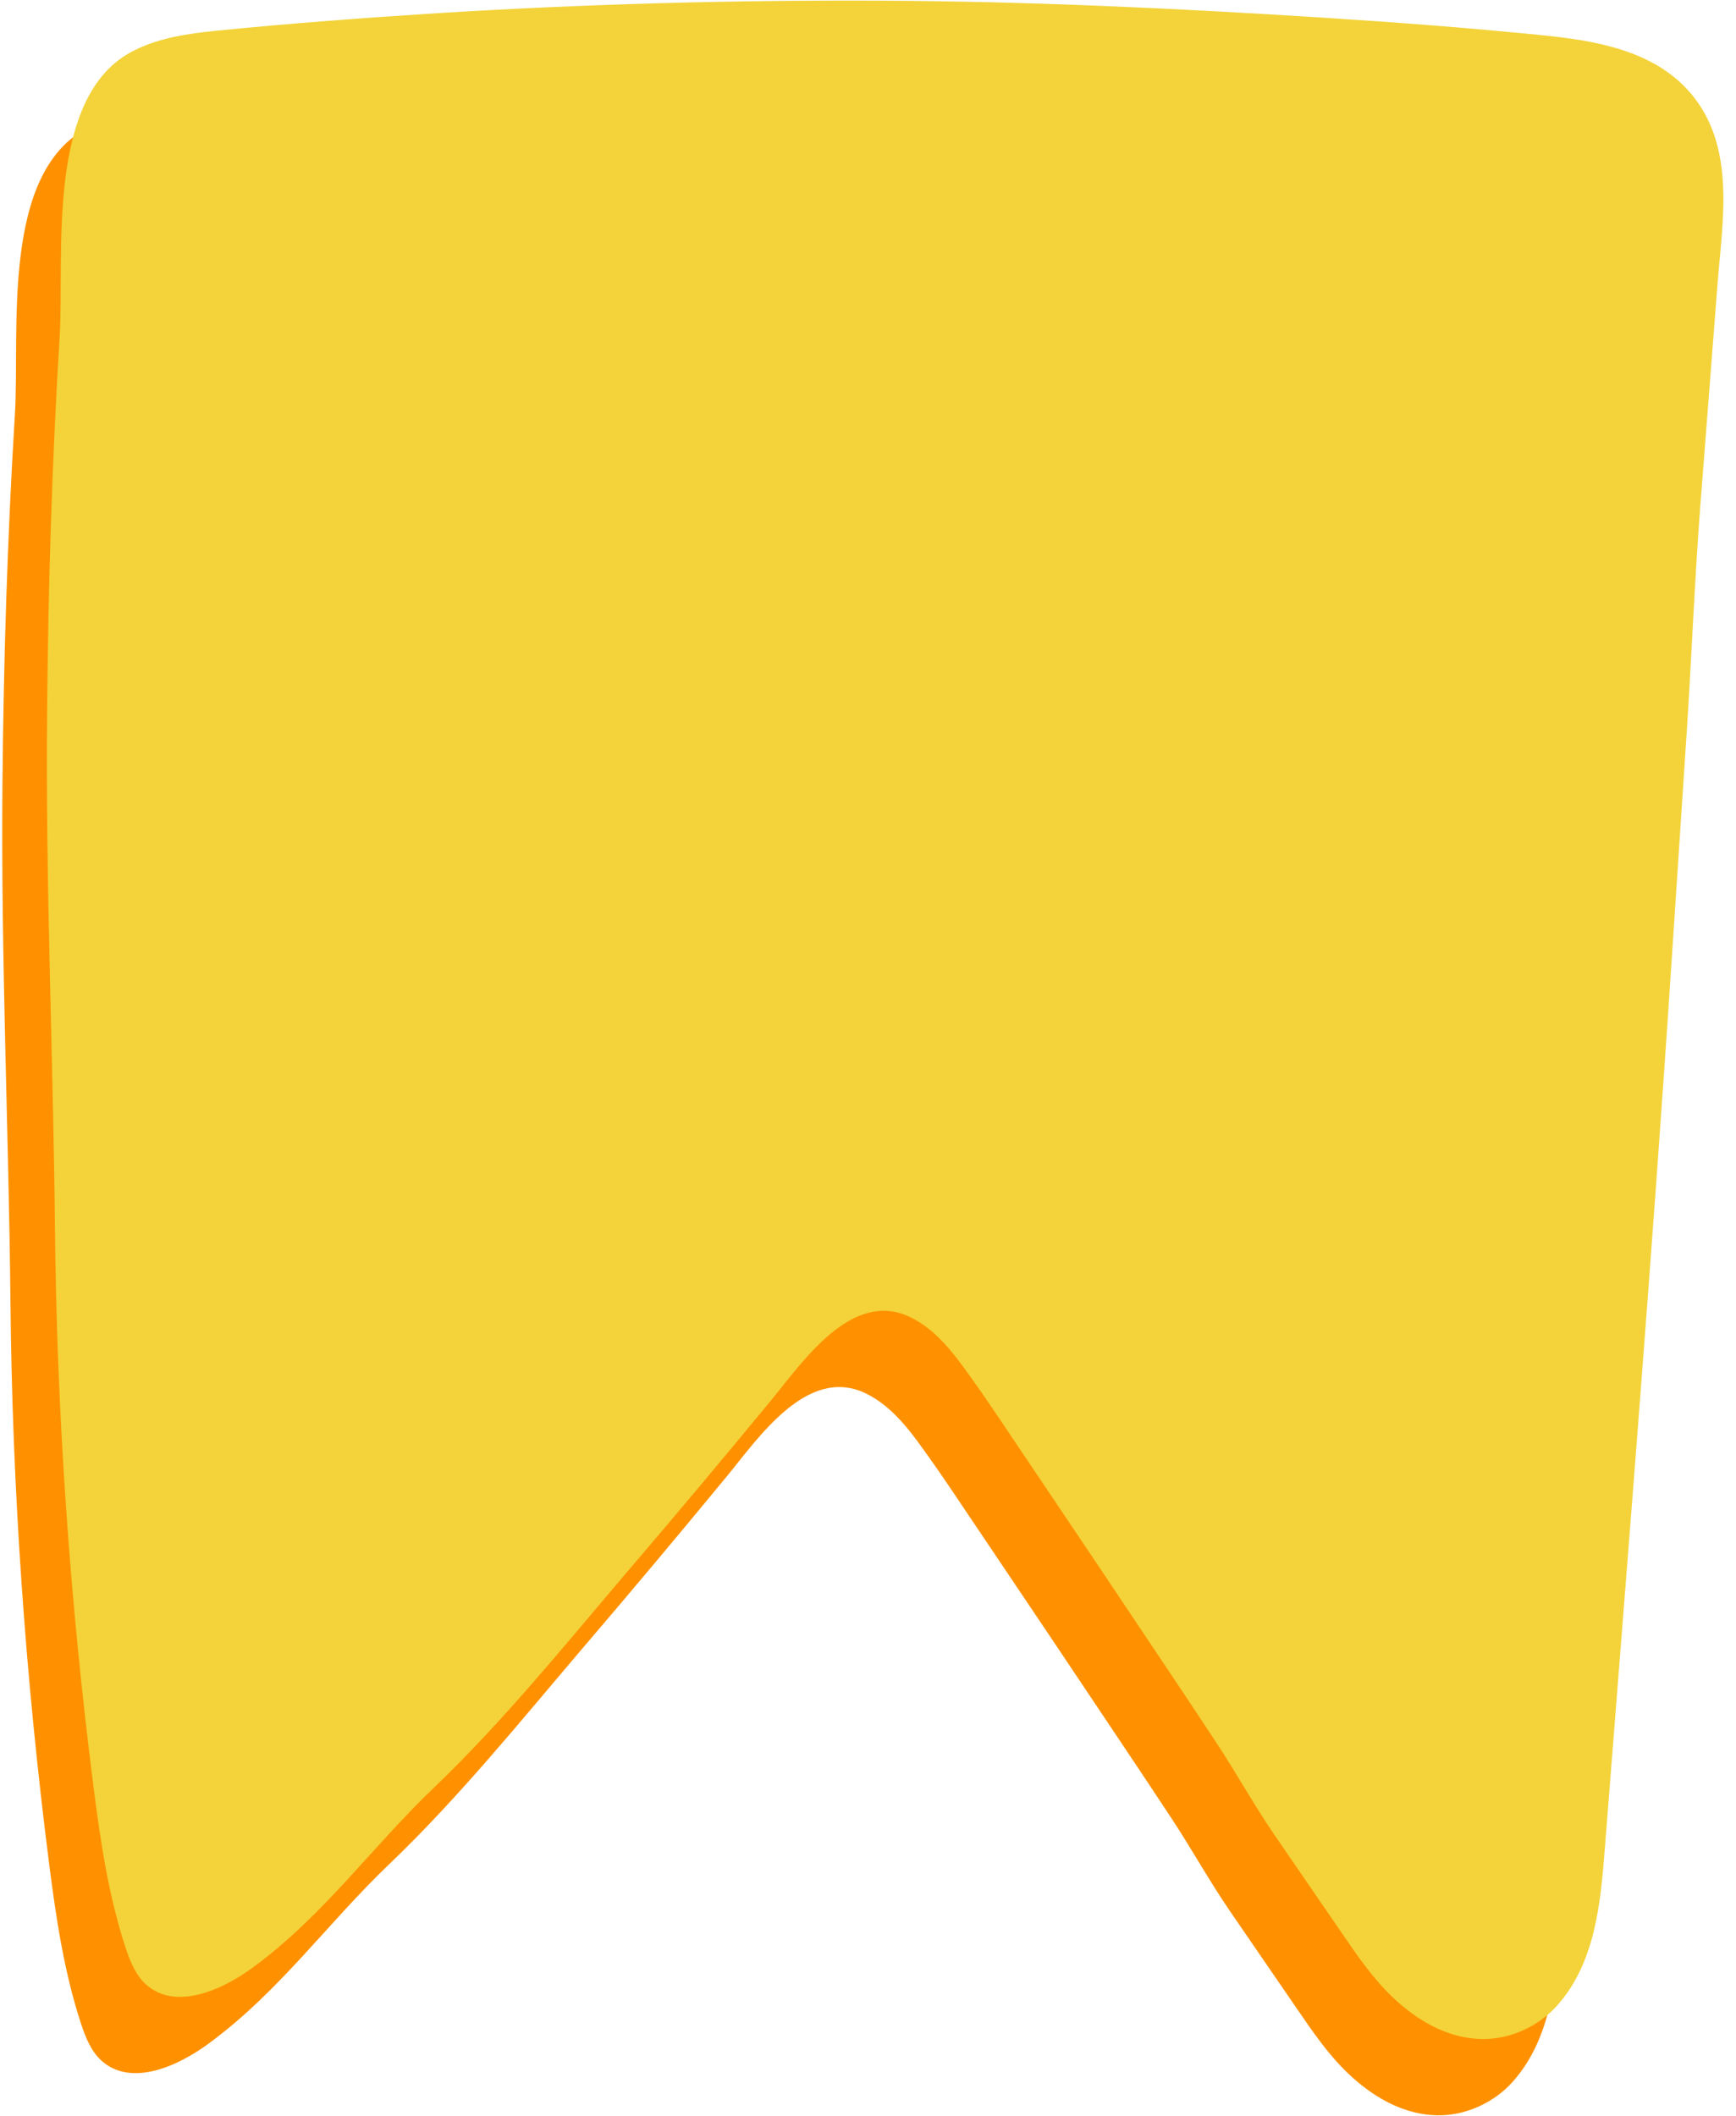
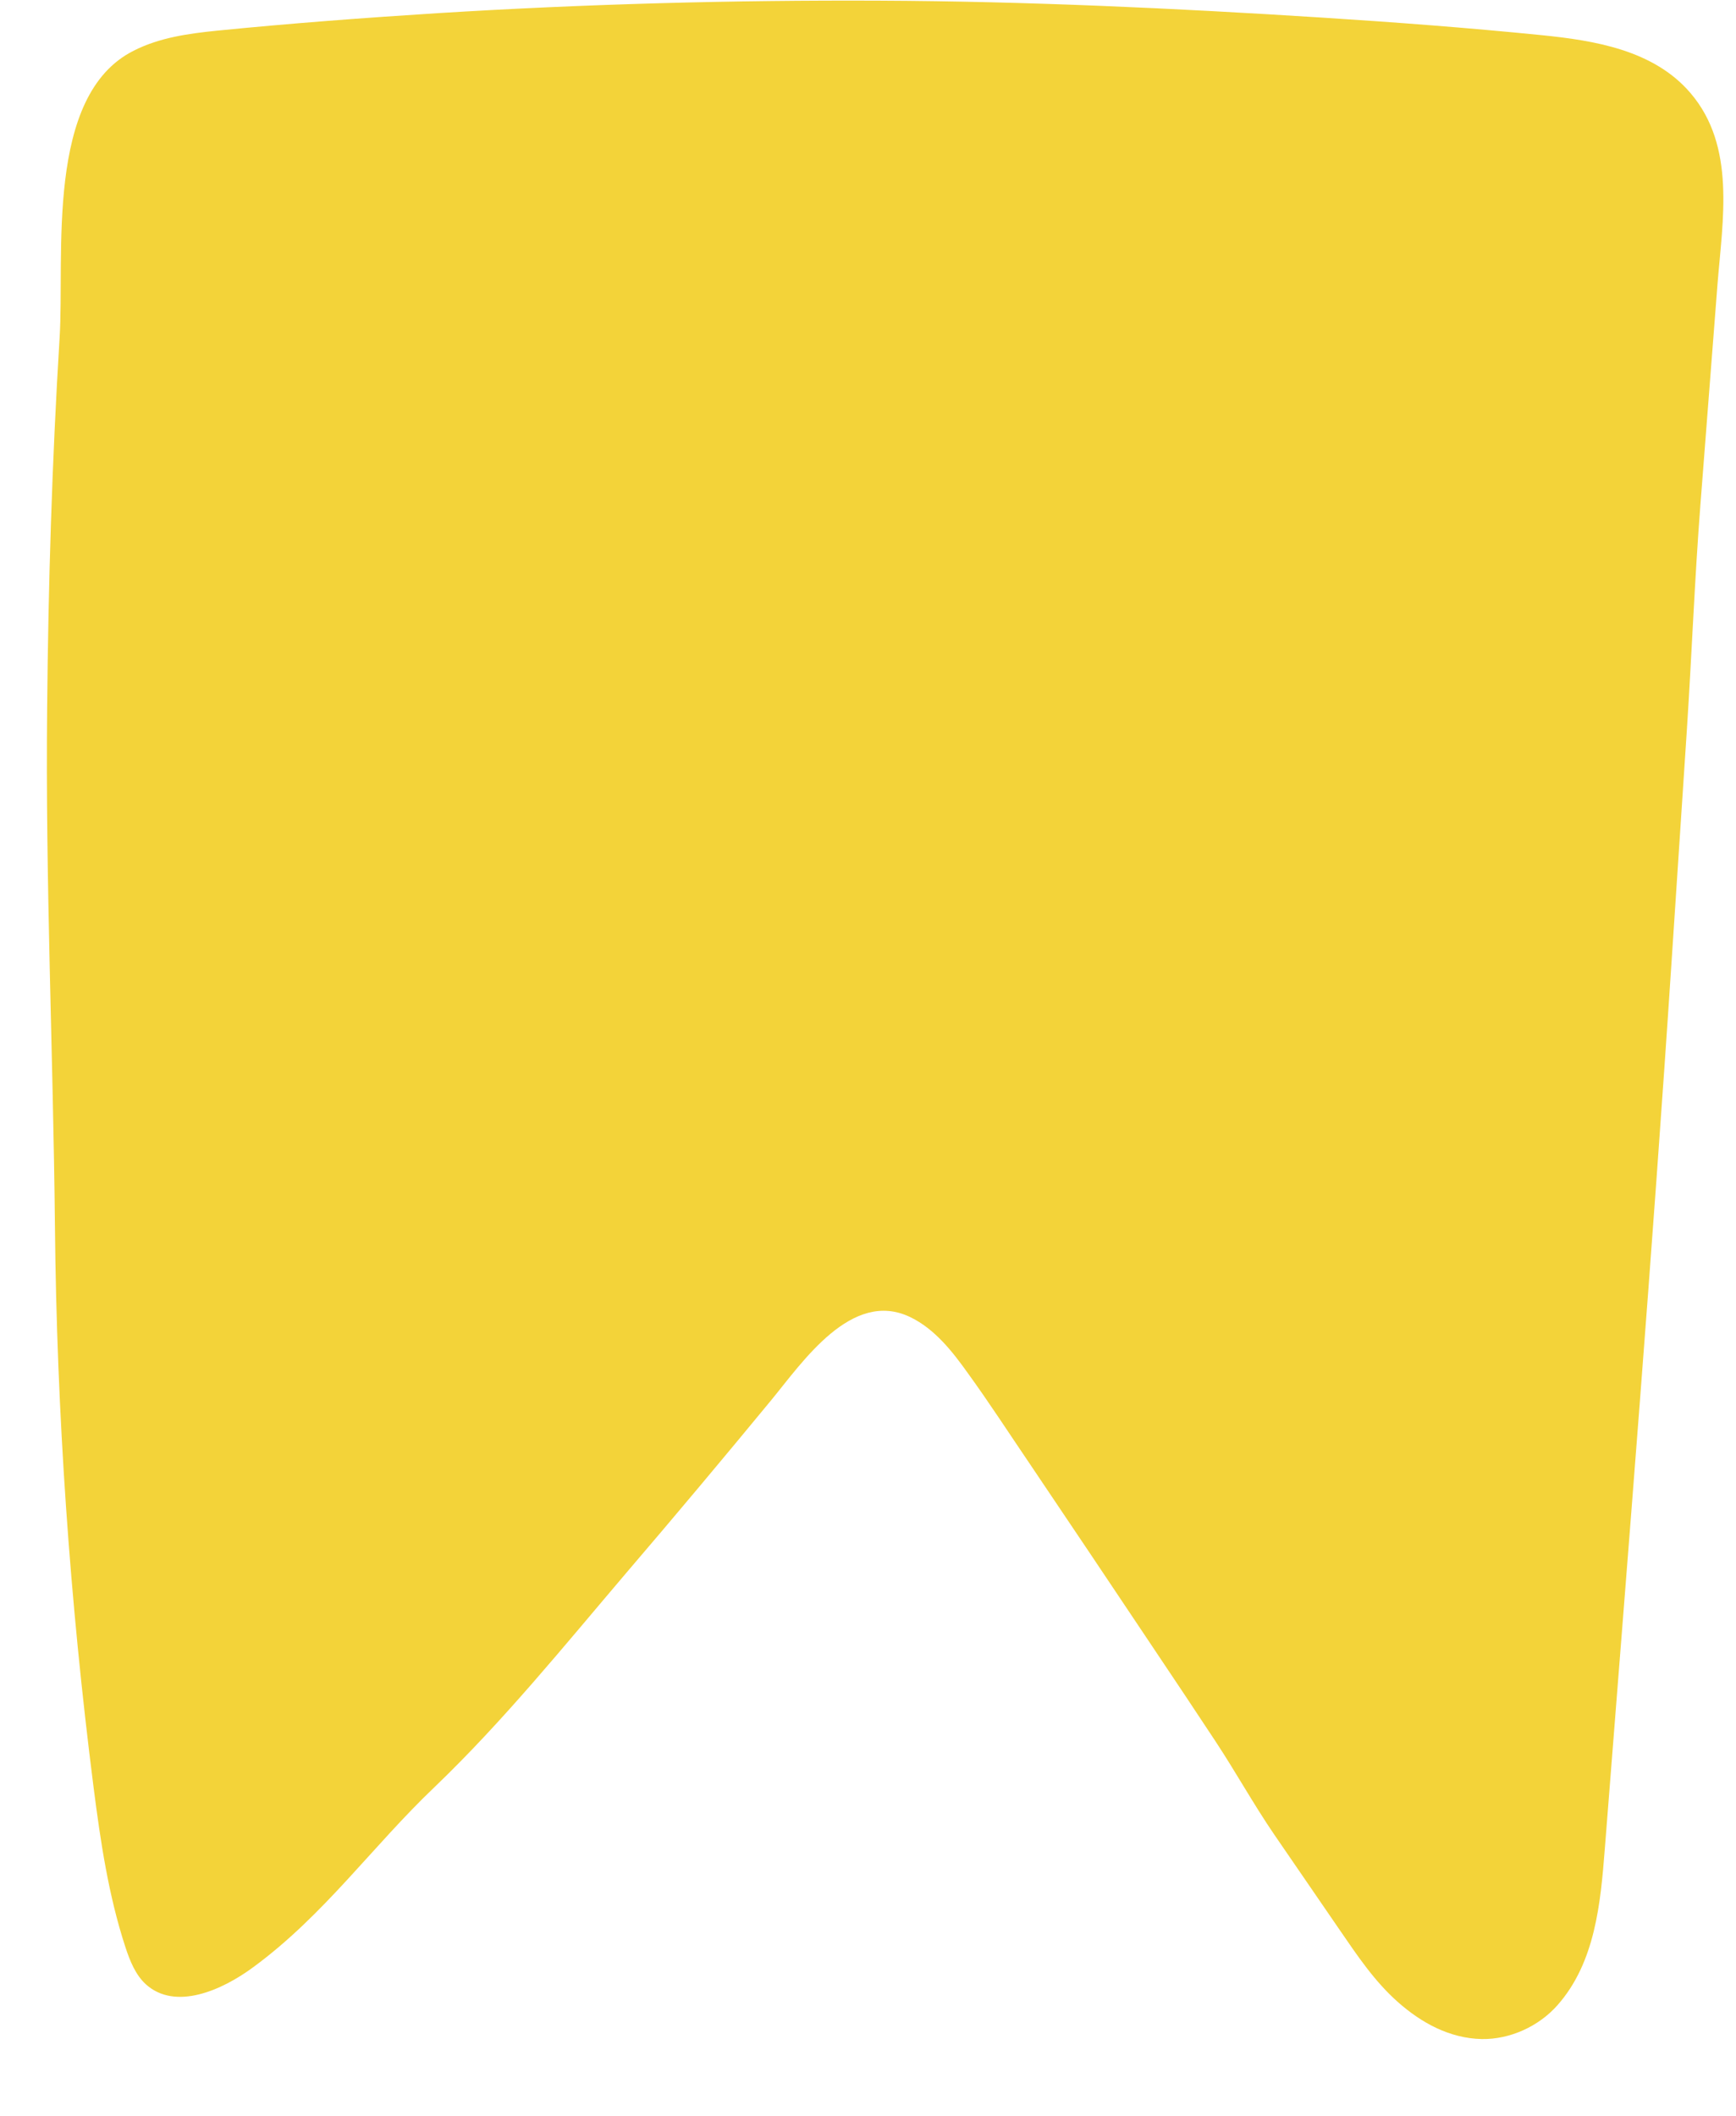
<svg xmlns="http://www.w3.org/2000/svg" fill="#000000" height="951.3" preserveAspectRatio="xMidYMid meet" version="1" viewBox="19.1 24.3 780.6 951.3" width="780.6" zoomAndPan="magnify">
  <g>
    <g id="change1_1">
-       <path d="M759.1,100.5c-16.5-19.3-43.1-23.6-67-26c-32.9-3.3-65.8-5.8-98.8-7.9c-66.1-4.2-132.3-7.3-198.5-7.6 c-66.2-0.3-132.5,1.5-198.7,5.6c-33.2,2.1-66.5,4.6-99.6,7.9c-12.8,1.3-25.8,3.1-37.4,9c-40,20.1-31,92.1-33.3,129.1 c-3.4,55.4-5.1,111-5.6,166.5C19.5,455,23,531.9,23.8,609.5c0.8,84.5,6.7,169,17.4,252.9c3.1,24.2,6.7,48.5,14.3,71.7 c2,6.1,4.5,12.4,9.2,16.7c13.2,11.9,34.1,2.8,48.4-7.8c31.8-23.4,53.3-54.1,81.3-80.8c31-29.7,58.4-63.6,86.4-96.5 c22-25.7,43.7-51.6,65.2-77.7c14-17,36.1-49.9,62.4-37.2c11,5.3,19,15.5,25.9,25.2c9.5,13.1,18.3,26.7,27.4,40.1 c18.9,28,37.7,56.1,56.5,84.2c9.2,13.7,18.4,27.5,27.5,41.3c9.1,13.8,17.1,28.3,26.4,41.9c9.8,14.2,19.5,28.5,29.3,42.7 c7.9,11.5,15.7,23.2,26.2,32.5c10.6,9.4,23.3,16.4,37.8,16.7c12.7,0.2,25.6-5.7,34-15.2c17-19.2,19.4-45.9,21.3-70.2 c10.5-133.8,21.4-267.6,30.2-401.6c2.2-33.8,4.5-67.6,6.7-101.5c2.2-33.8,3.5-67.7,6.1-101.4c2.6-33.1,5.1-66.2,7.7-99.3 C773.7,157.4,779.6,124.4,759.1,100.5z" fill="#ff9100" />
-     </g>
+       </g>
    <g id="change2_1">
      <path d="M779.2,66.1c-16.5-19.3-43.1-23.6-67-26c-32.9-3.3-65.8-5.8-98.8-7.9c-66.1-4.2-132.3-7.3-198.5-7.6 c-66.2-0.3-132.5,1.5-198.7,5.6c-33.2,2.1-66.5,4.6-99.6,7.9c-12.8,1.3-25.8,3.1-37.4,9c-40,20.1-31,92.1-33.3,129.1 c-3.4,55.4-5.1,111-5.6,166.5c-0.8,77.9,2.7,154.8,3.5,232.5c0.8,84.5,6.7,169,17.4,252.9c3.1,24.2,6.7,48.5,14.3,71.7 c2,6.1,4.5,12.4,9.2,16.7c13.2,11.9,34.1,2.8,48.4-7.8c31.8-23.4,53.3-54.1,81.3-80.8c31-29.7,58.4-63.6,86.4-96.5 c22-25.7,43.7-51.6,65.2-77.7c14-17,36.1-49.9,62.4-37.2c11,5.3,19,15.5,25.9,25.2c9.5,13.1,18.3,26.7,27.4,40.1 c18.9,28,37.7,56.1,56.5,84.2c9.2,13.7,18.4,27.5,27.5,41.3c9.1,13.8,17.1,28.3,26.4,41.9c9.8,14.2,19.5,28.5,29.3,42.7 c7.9,11.5,15.7,23.2,26.2,32.5c10.6,9.4,23.3,16.4,37.8,16.7c12.7,0.2,25.6-5.7,34-15.2c17-19.2,19.4-45.9,21.3-70.2 c10.5-133.8,21.4-267.6,30.2-401.6c2.2-33.8,4.5-67.6,6.7-101.5c2.2-33.8,3.5-67.7,6.1-101.4c2.6-33.1,5.1-66.2,7.7-99.3 C793.7,123.1,799.7,90,779.2,66.1z" fill="#f3d339" />
    </g>
  </g>
</svg>